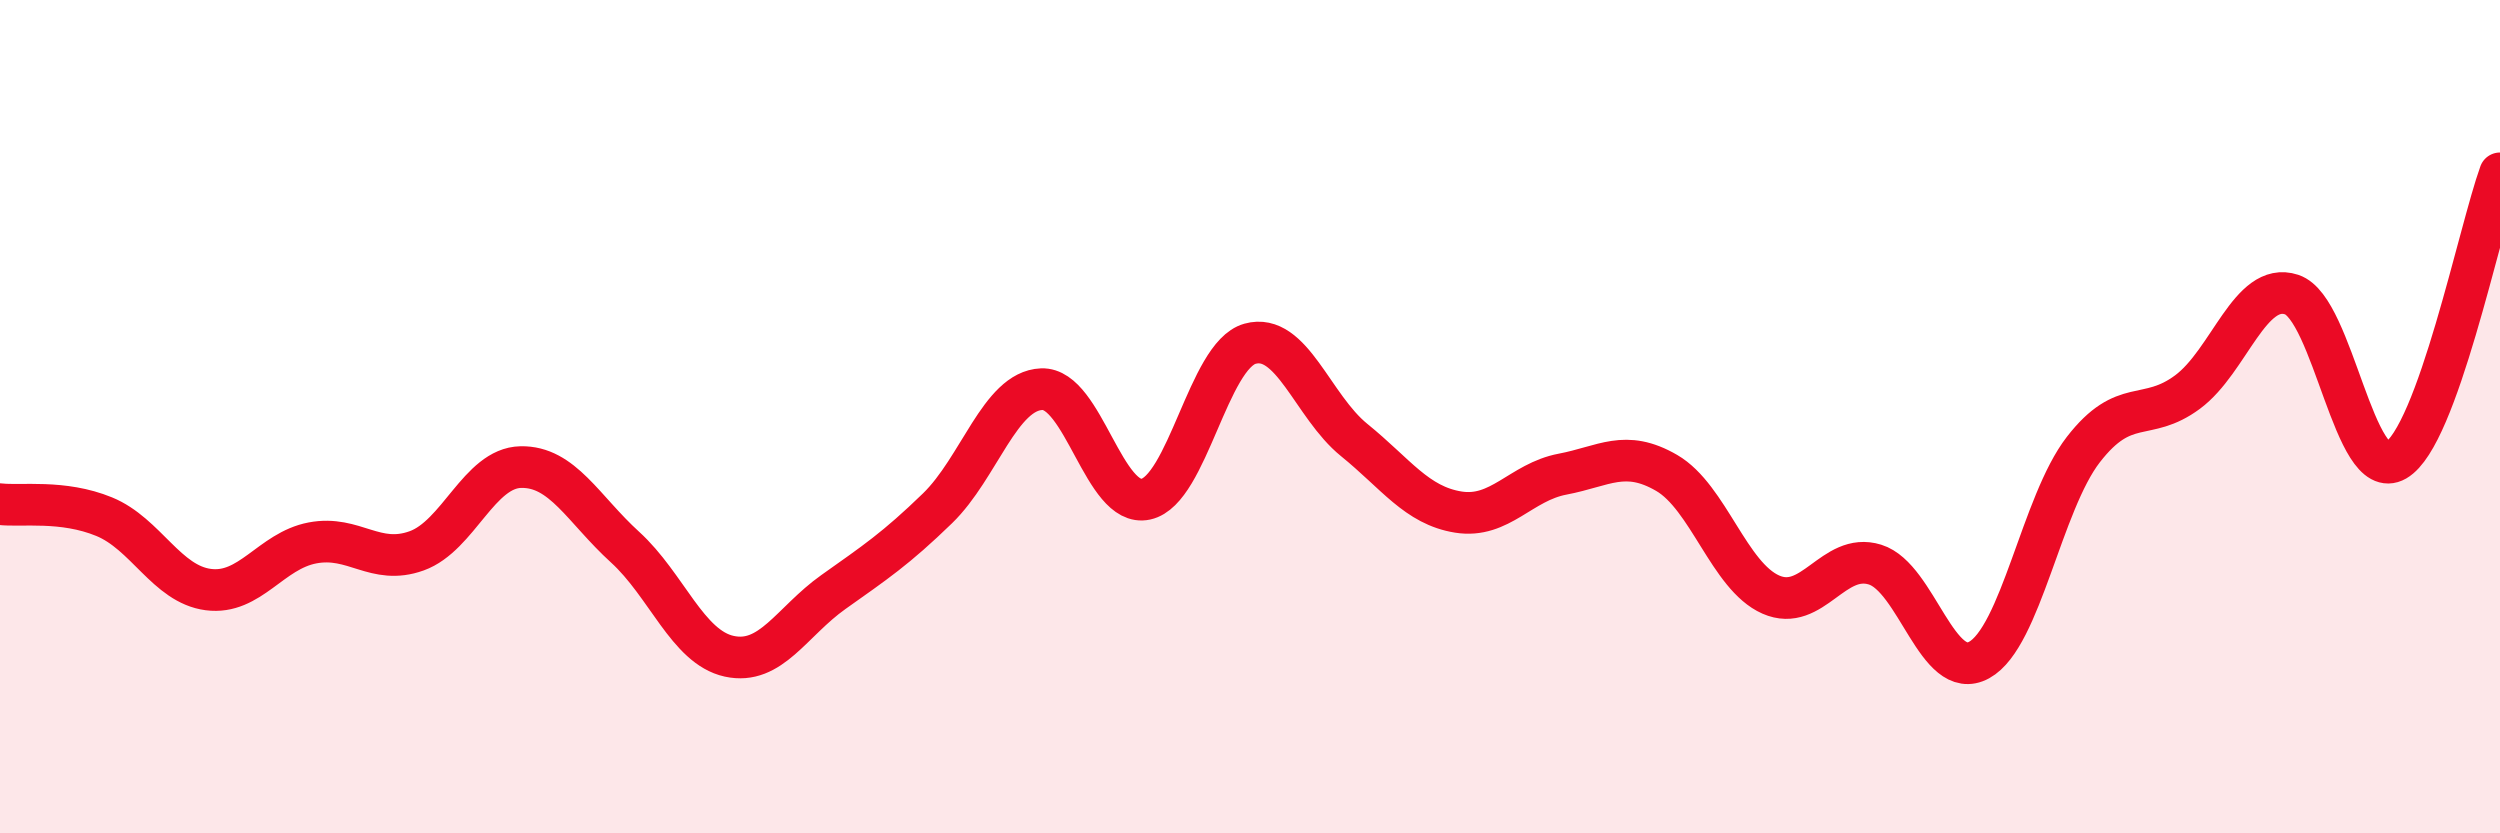
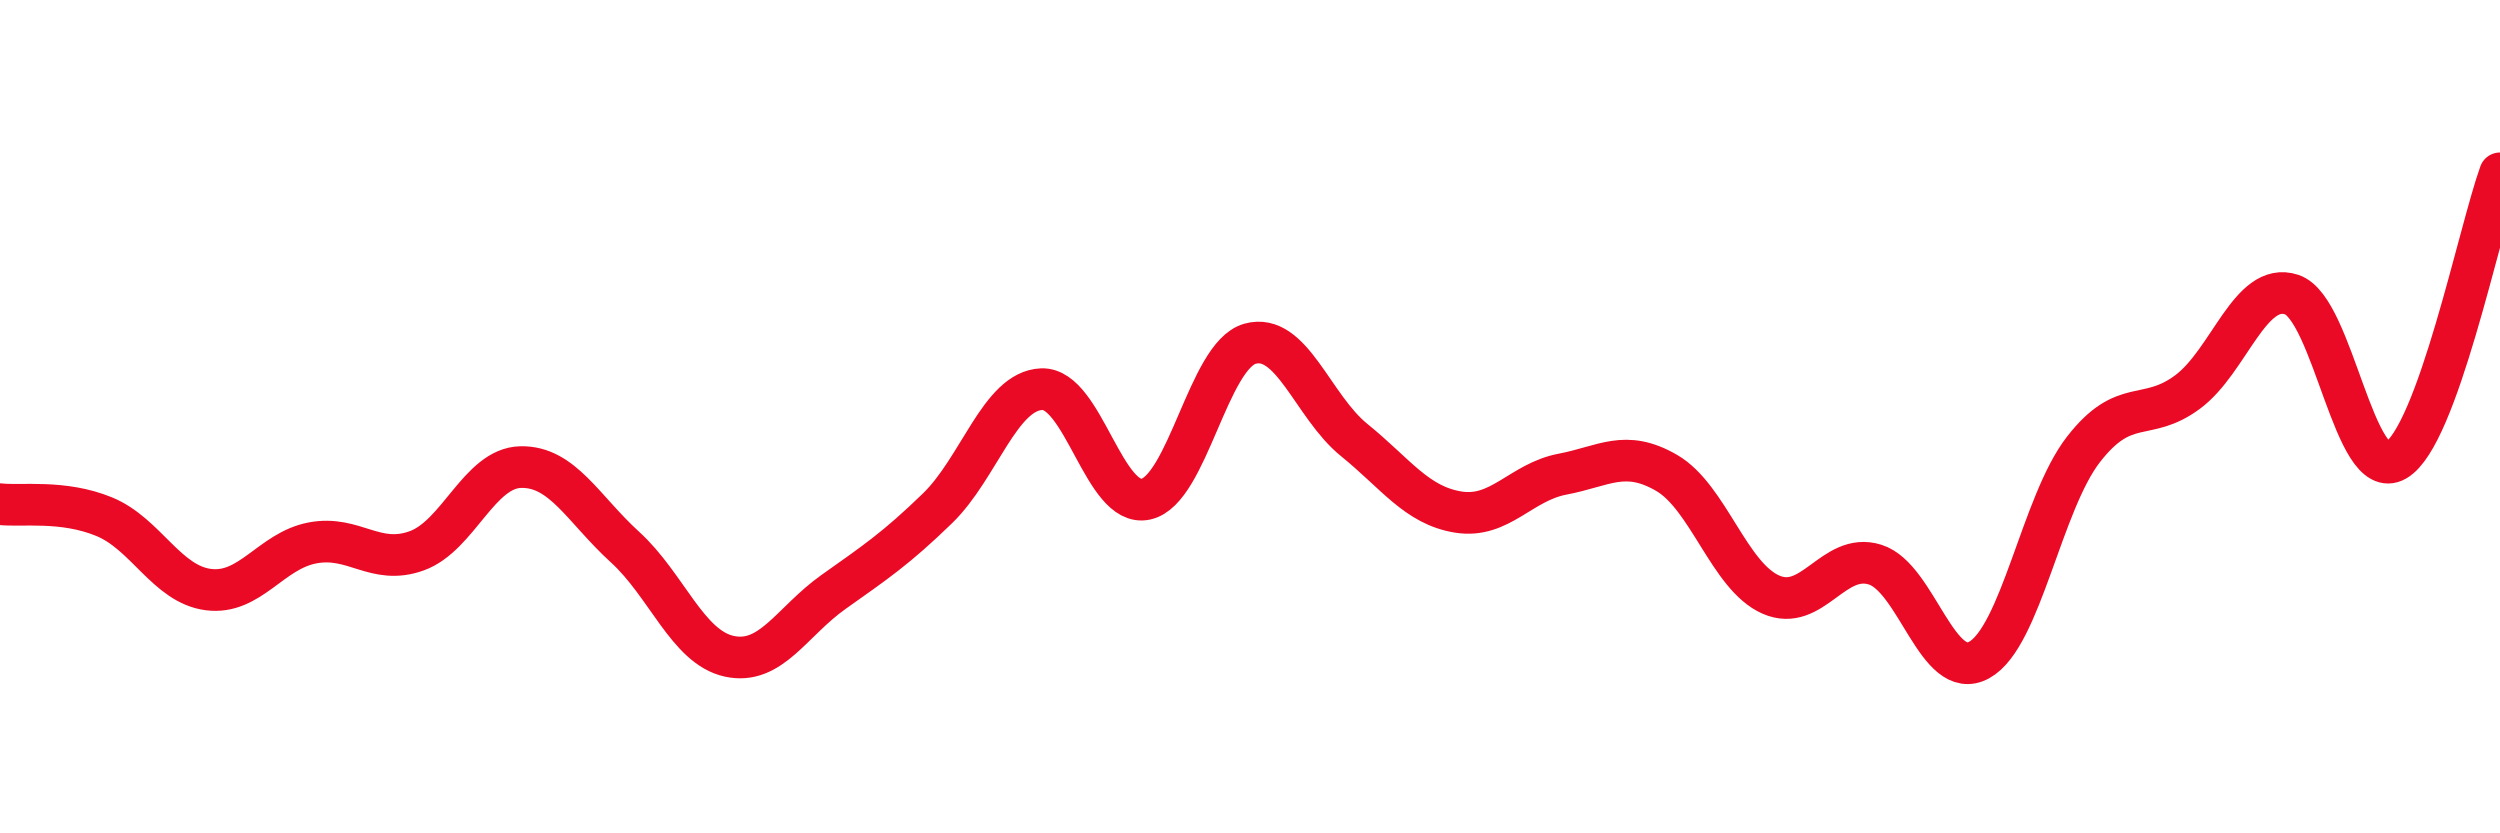
<svg xmlns="http://www.w3.org/2000/svg" width="60" height="20" viewBox="0 0 60 20">
-   <path d="M 0,12.1 C 0.5,12.16 1.5,11.99 2.5,12.4 C 3.5,12.81 4,14.02 5,14.15 C 6,14.28 6.5,13.22 7.5,13.03 C 8.5,12.84 9,13.58 10,13.22 C 11,12.86 11.5,11.23 12.5,11.21 C 13.5,11.19 14,12.22 15,13.13 C 16,14.04 16.5,15.53 17.5,15.75 C 18.5,15.97 19,14.92 20,14.21 C 21,13.5 21.5,13.17 22.5,12.2 C 23.5,11.23 24,9.38 25,9.34 C 26,9.3 26.5,12.2 27.5,11.98 C 28.5,11.76 29,8.53 30,8.25 C 31,7.97 31.5,9.75 32.5,10.56 C 33.5,11.37 34,12.13 35,12.29 C 36,12.45 36.5,11.57 37.5,11.38 C 38.5,11.19 39,10.77 40,11.35 C 41,11.93 41.5,13.83 42.5,14.27 C 43.5,14.71 44,13.24 45,13.55 C 46,13.86 46.5,16.39 47.5,15.84 C 48.5,15.29 49,12.08 50,10.79 C 51,9.5 51.5,10.15 52.5,9.41 C 53.5,8.67 54,6.74 55,7.07 C 56,7.4 56.5,11.63 57.5,11.05 C 58.5,10.47 59.5,5.54 60,4.16L60 20L0 20Z" fill="#EB0A25" opacity="0.1" stroke-linecap="round" stroke-linejoin="round" />
  <path d="M 0,12.1 C 0.5,12.16 1.5,11.99 2.5,12.4 C 3.5,12.81 4,14.02 5,14.15 C 6,14.28 6.5,13.22 7.5,13.03 C 8.5,12.84 9,13.58 10,13.22 C 11,12.86 11.5,11.23 12.5,11.21 C 13.5,11.19 14,12.22 15,13.13 C 16,14.04 16.5,15.53 17.5,15.75 C 18.5,15.97 19,14.92 20,14.21 C 21,13.5 21.5,13.17 22.5,12.2 C 23.5,11.23 24,9.38 25,9.34 C 26,9.3 26.5,12.2 27.5,11.98 C 28.5,11.76 29,8.53 30,8.25 C 31,7.97 31.5,9.75 32.5,10.56 C 33.5,11.37 34,12.13 35,12.29 C 36,12.45 36.5,11.57 37.5,11.38 C 38.5,11.19 39,10.77 40,11.35 C 41,11.93 41.5,13.83 42.5,14.27 C 43.5,14.71 44,13.24 45,13.55 C 46,13.86 46.5,16.39 47.5,15.84 C 48.5,15.29 49,12.08 50,10.79 C 51,9.5 51.5,10.15 52.5,9.41 C 53.5,8.67 54,6.74 55,7.07 C 56,7.4 56.5,11.63 57.5,11.05 C 58.5,10.47 59.5,5.54 60,4.16" stroke="#EB0A25" stroke-width="1" fill="none" stroke-linecap="round" stroke-linejoin="round" />
</svg>